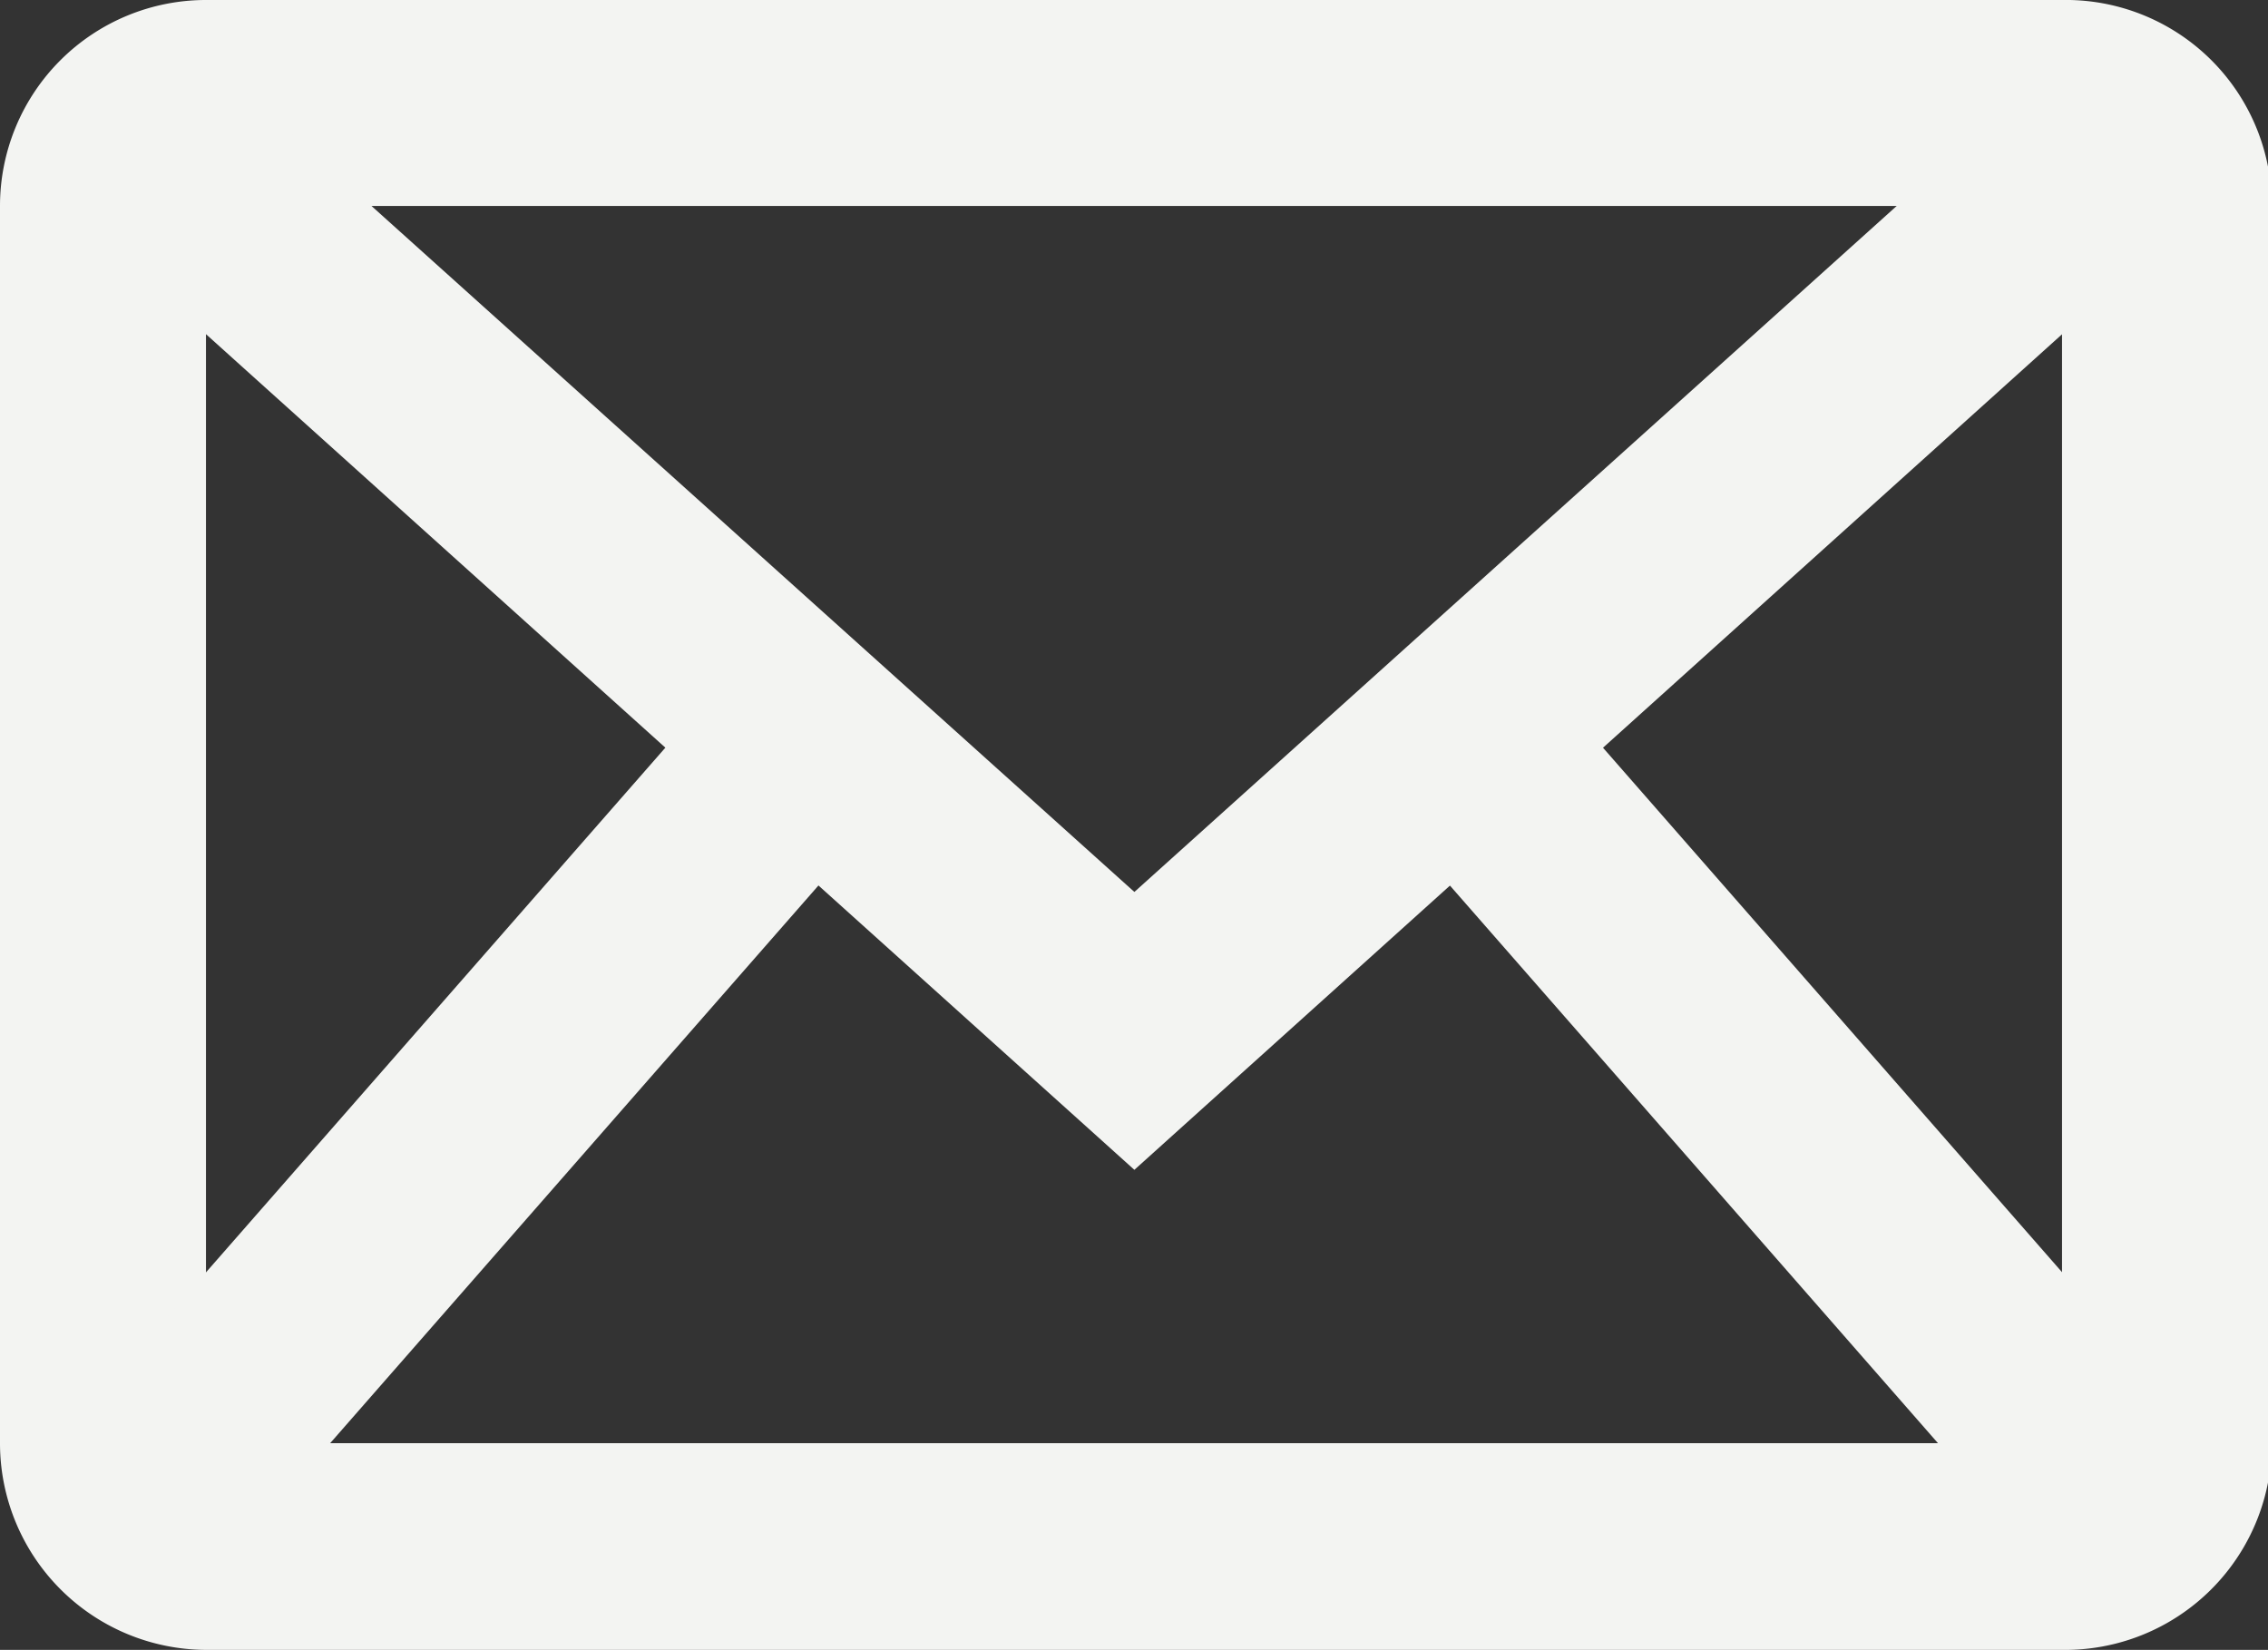
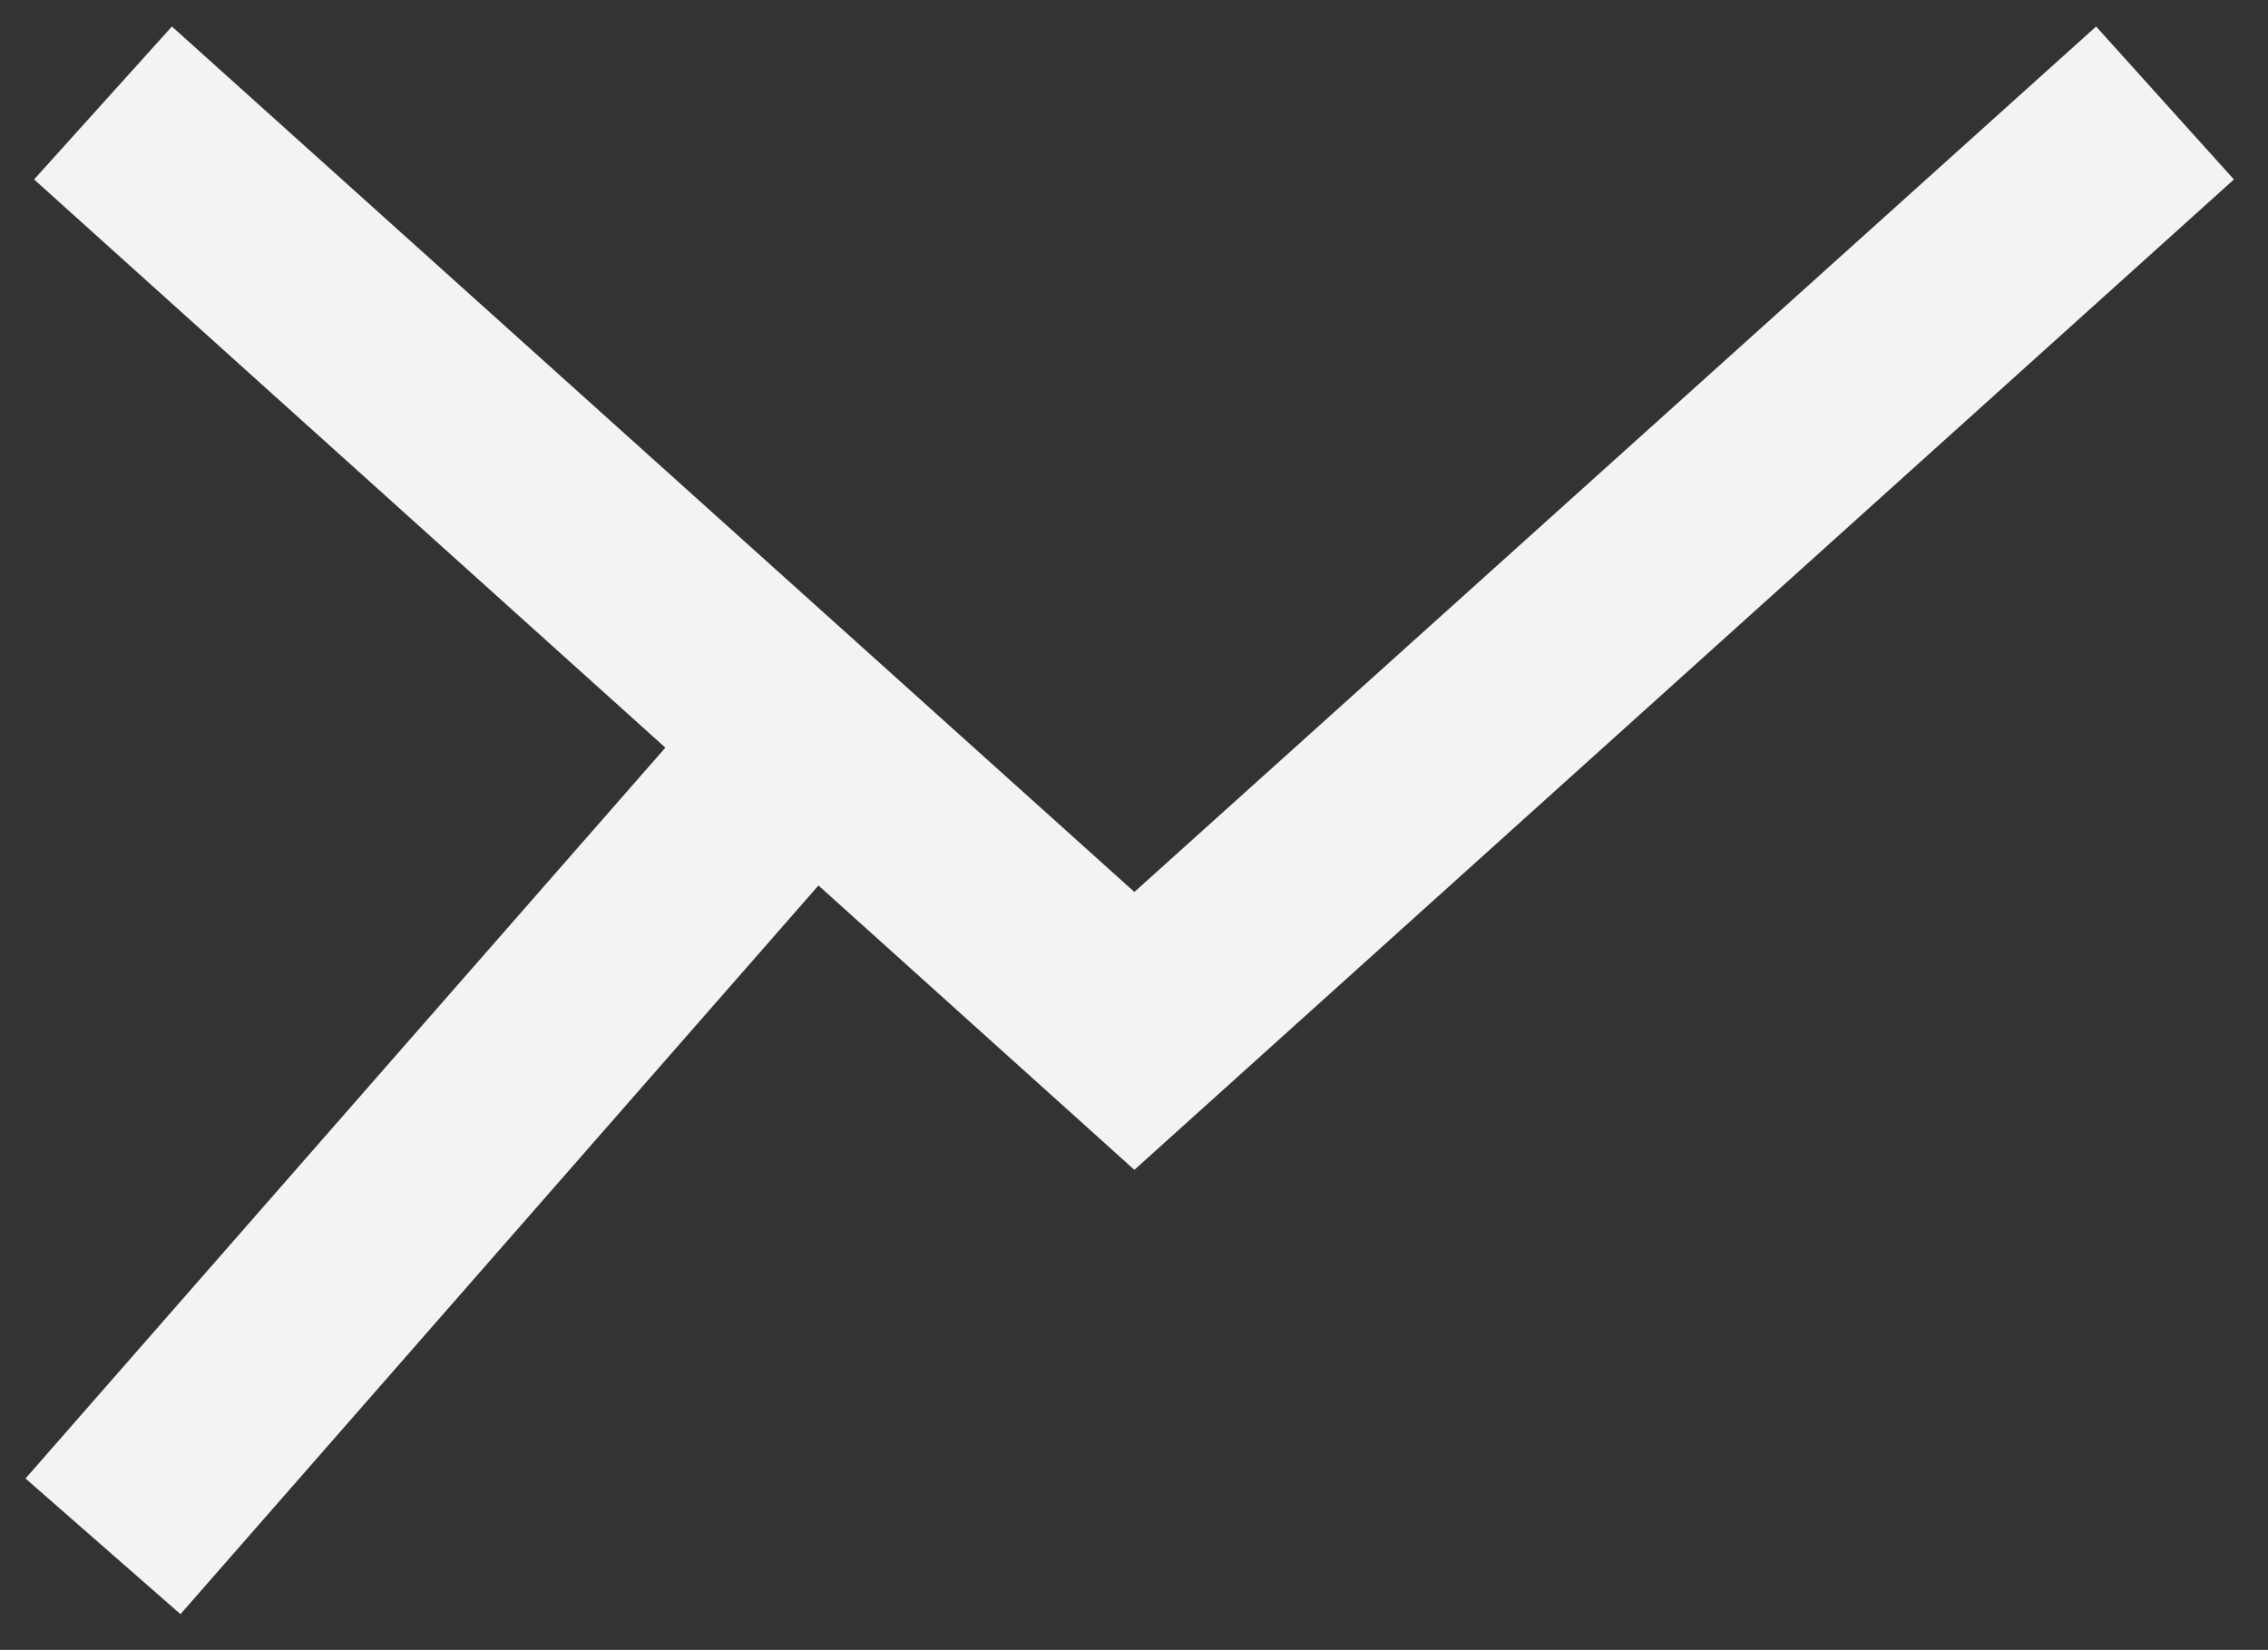
<svg xmlns="http://www.w3.org/2000/svg" viewBox="0 0 29.95 21.79">
  <rect x="0" y="0" width="29.95" height="21.79" fill="#333333" stroke="none" />
  <defs>
    <style>.cls-1{fill:#f3f4f2;}</style>
  </defs>
  <title>Zasób 9</title>
  <g id="Warstwa_2" data-name="Warstwa 2">
    <g id="MENU_SOCIAL" data-name="MENU + SOCIAL">
-       <path class="cls-1" d="M27.23,21.79H2.72A2.73,2.73,0,0,1,0,19.06V2.72A2.72,2.72,0,0,1,2.72,0H27.23A2.72,2.72,0,0,1,30,2.72V19.06A2.73,2.73,0,0,1,27.23,21.79ZM2.72,2.72h0V19.06H27.23V2.72Z" />
      <polygon class="cls-1" points="14.98 15.45 0.45 2.37 2.27 0.35 14.98 11.78 27.68 0.35 29.5 2.37 14.98 15.45" />
      <rect class="cls-1" x="-1.11" y="13.62" width="14.47" height="2.72" transform="translate(-9.18 9.72) rotate(-48.8)" />
-       <rect class="cls-1" x="22.47" y="7.74" width="2.72" height="14.47" transform="translate(-3.97 19.4) rotate(-41.19)" />
    </g>
  </g>
</svg>